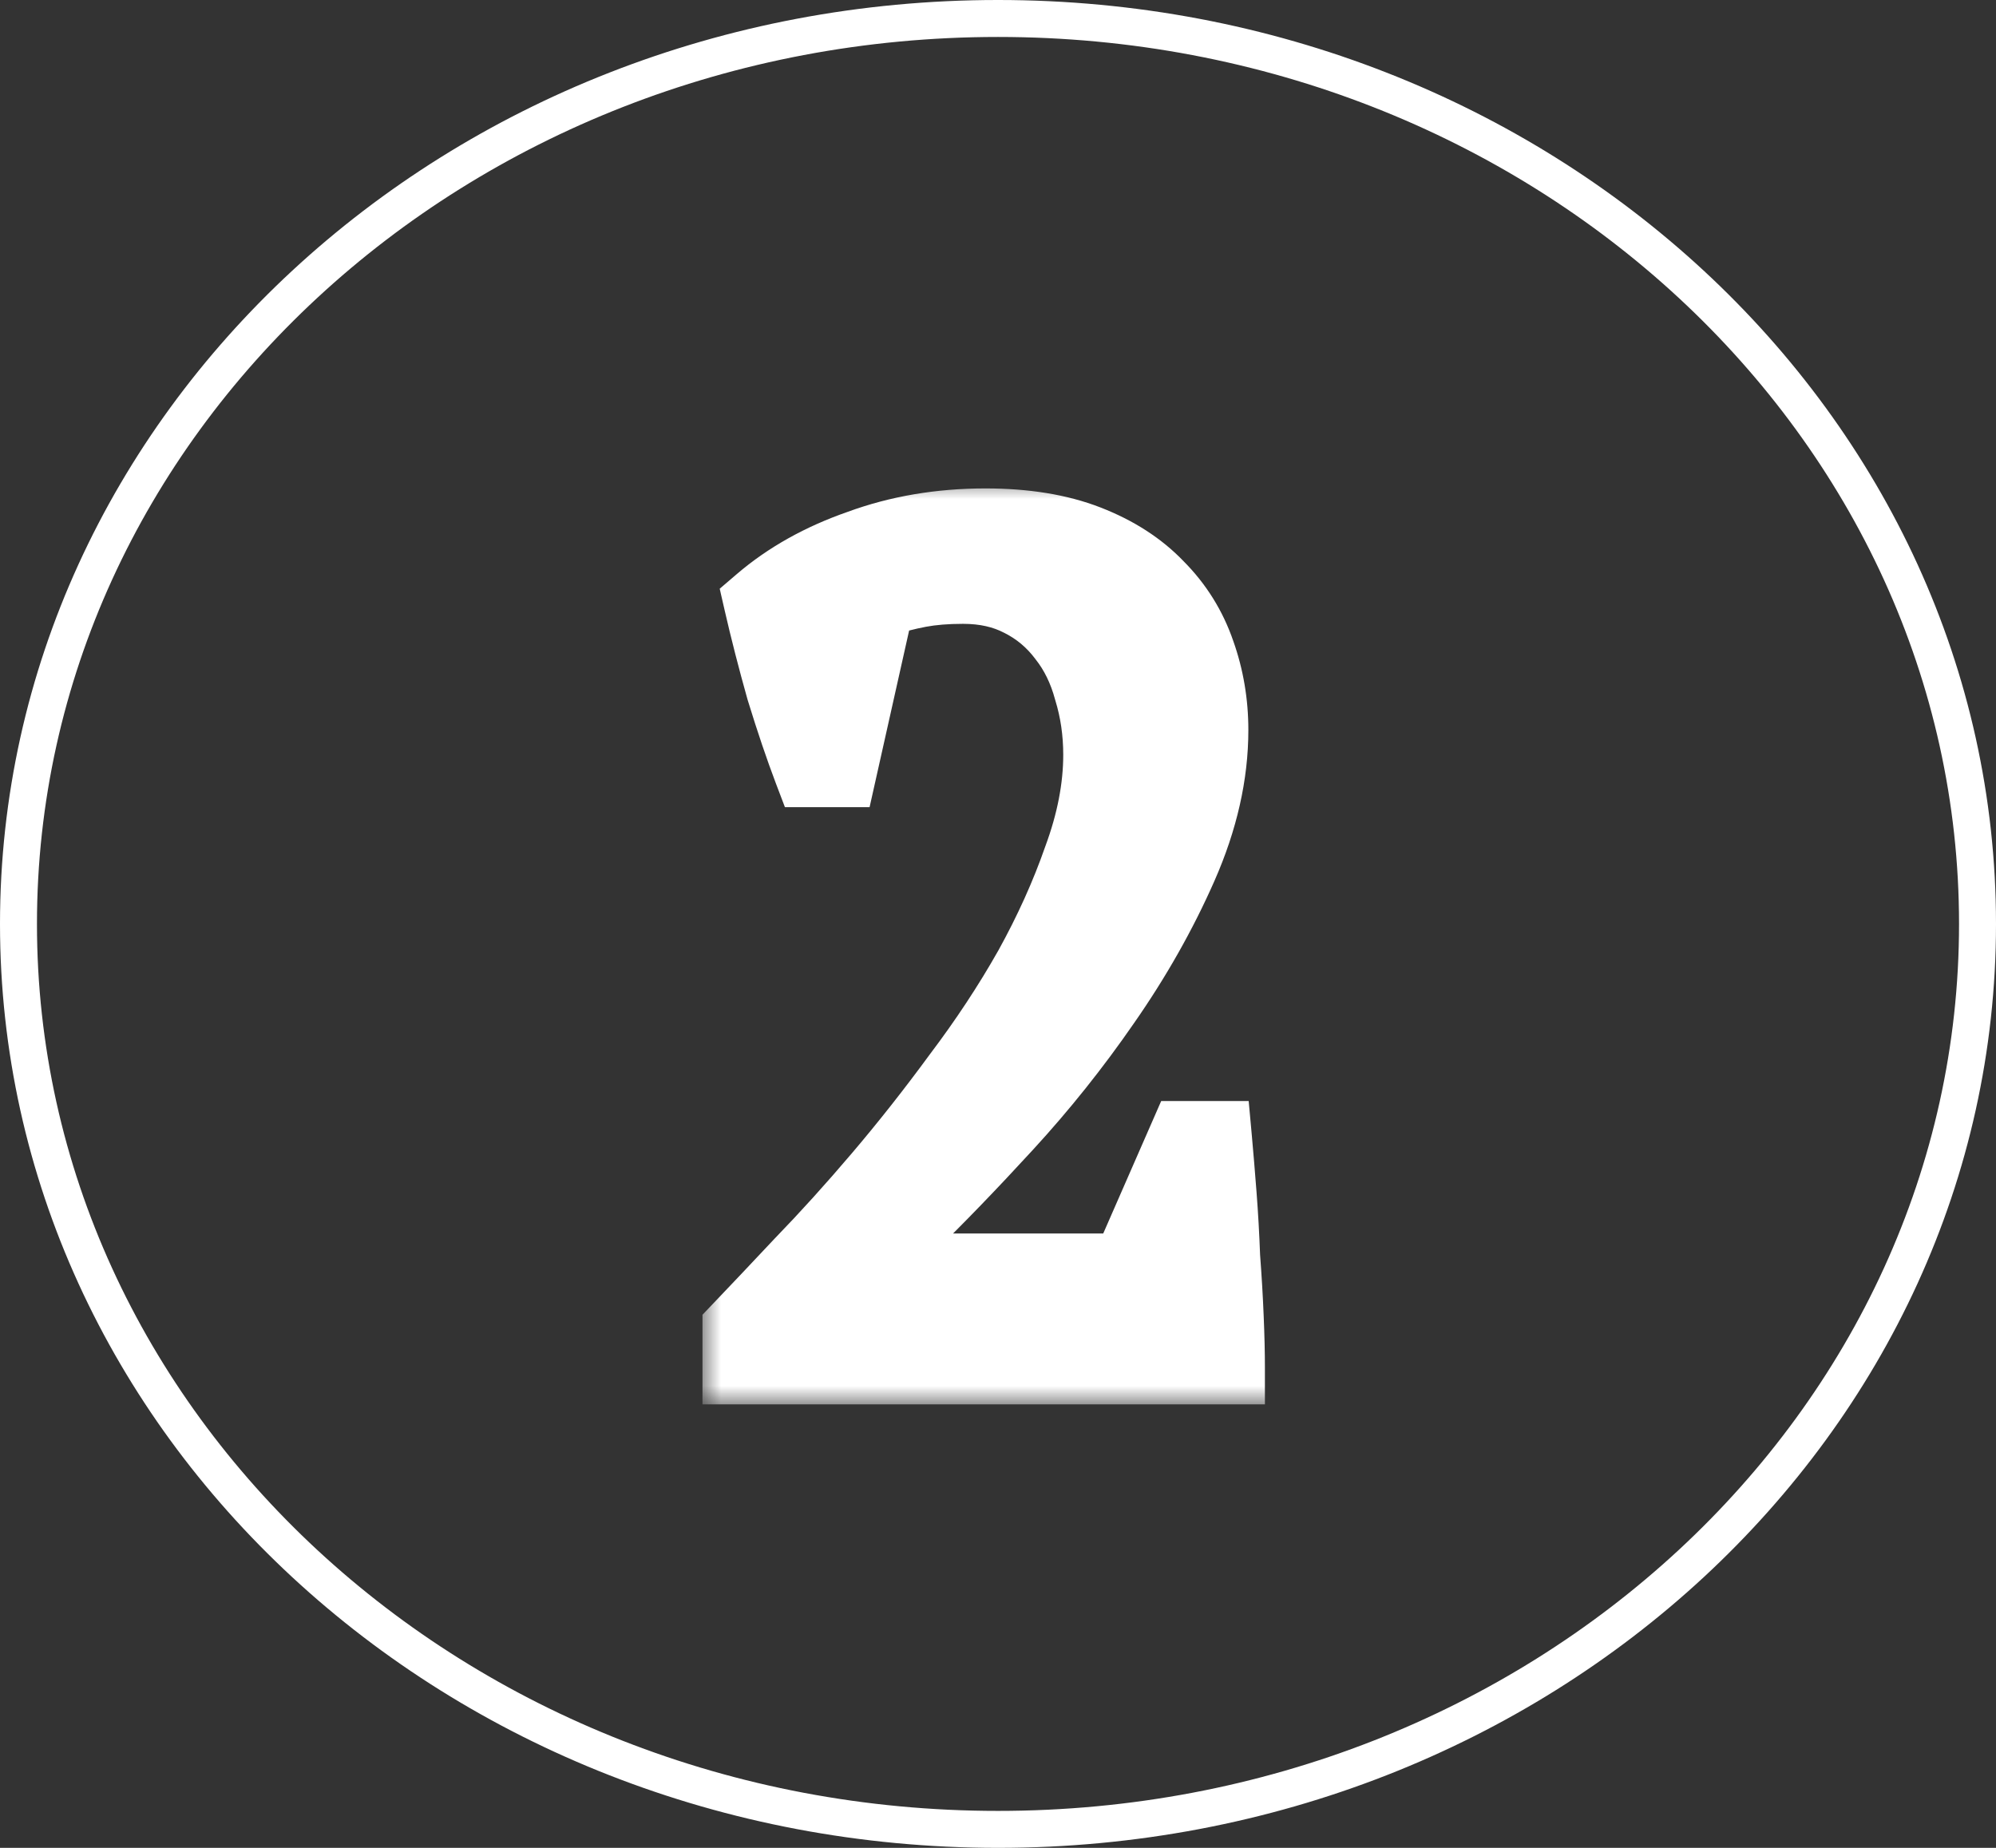
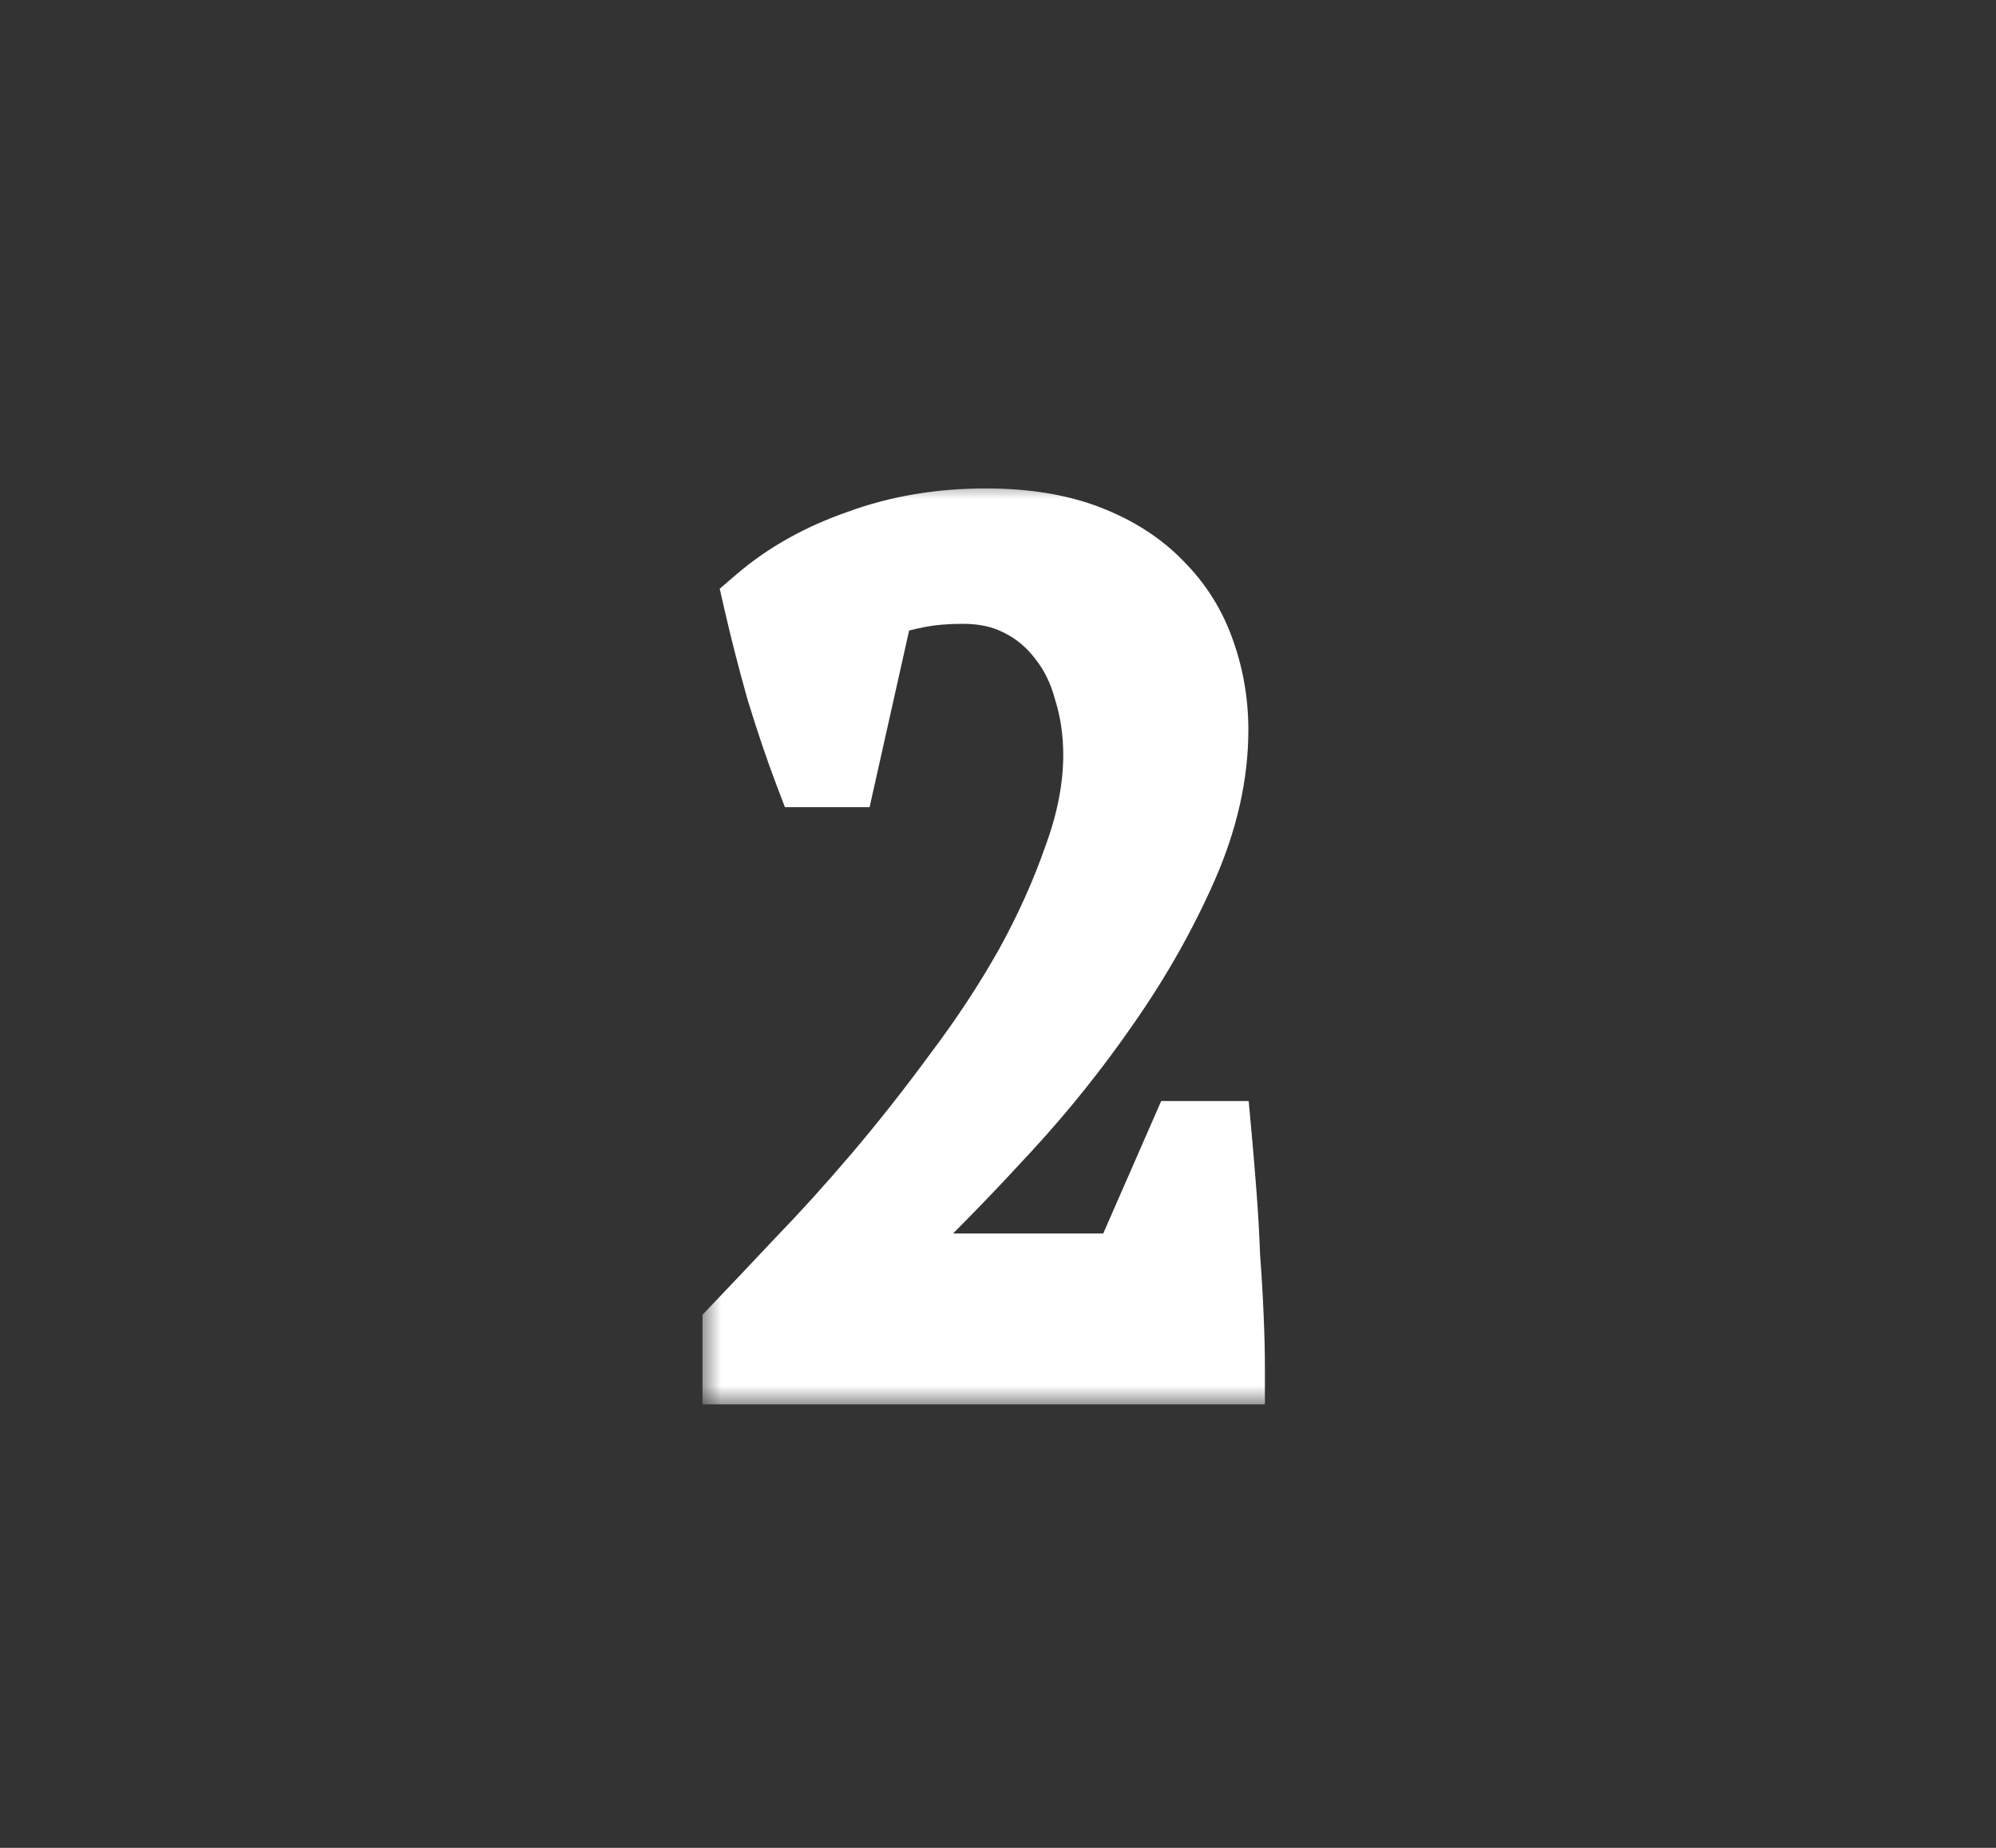
<svg xmlns="http://www.w3.org/2000/svg" width="54" height="50" viewBox="0 0 54 50" fill="none">
  <rect x="0" y="0" width="54" height="50" fill="#333333" stroke="none" />
  <mask id="path-1-outside-1_422_4" maskUnits="userSpaceOnUse" x="19" y="13" width="16" height="25" fill="black">
    <rect fill="white" x="19" y="13" width="16" height="25" />
    <path d="M22.725 20.84H21.925C21.69 20.221 21.445 19.496 21.189 18.664C20.954 17.832 20.751 17.043 20.581 16.296C21.327 15.656 22.223 15.155 23.269 14.792C24.314 14.408 25.445 14.216 26.661 14.216C27.727 14.216 28.645 14.365 29.413 14.664C30.181 14.963 30.81 15.368 31.301 15.88C31.813 16.392 32.186 16.989 32.421 17.672C32.655 18.333 32.773 19.027 32.773 19.752C32.773 20.947 32.495 22.173 31.941 23.432C31.386 24.691 30.693 25.917 29.861 27.112C29.05 28.285 28.165 29.395 27.205 30.44C26.245 31.485 25.359 32.403 24.549 33.192L23.205 34.44V34.568L24.997 34.376H30.501L32.069 30.792H32.869C32.911 31.261 32.954 31.773 32.997 32.328C33.039 32.883 33.071 33.448 33.093 34.024C33.135 34.579 33.167 35.123 33.189 35.656C33.21 36.168 33.221 36.616 33.221 37H20.005V35.976C20.474 35.485 21.039 34.888 21.701 34.184C22.383 33.48 23.087 32.701 23.813 31.848C24.538 30.995 25.253 30.088 25.957 29.128C26.682 28.168 27.322 27.197 27.877 26.216C28.431 25.213 28.879 24.221 29.221 23.24C29.583 22.259 29.765 21.32 29.765 20.424C29.765 19.805 29.679 19.219 29.509 18.664C29.359 18.109 29.125 17.629 28.805 17.224C28.485 16.797 28.09 16.467 27.621 16.232C27.173 15.997 26.65 15.88 26.053 15.88C25.605 15.88 25.21 15.912 24.869 15.976C24.527 16.04 24.154 16.136 23.749 16.264L22.725 20.84Z" />
  </mask>
  <path d="M22.725 20.84H21.925C21.69 20.221 21.445 19.496 21.189 18.664C20.954 17.832 20.751 17.043 20.581 16.296C21.327 15.656 22.223 15.155 23.269 14.792C24.314 14.408 25.445 14.216 26.661 14.216C27.727 14.216 28.645 14.365 29.413 14.664C30.181 14.963 30.81 15.368 31.301 15.88C31.813 16.392 32.186 16.989 32.421 17.672C32.655 18.333 32.773 19.027 32.773 19.752C32.773 20.947 32.495 22.173 31.941 23.432C31.386 24.691 30.693 25.917 29.861 27.112C29.05 28.285 28.165 29.395 27.205 30.44C26.245 31.485 25.359 32.403 24.549 33.192L23.205 34.44V34.568L24.997 34.376H30.501L32.069 30.792H32.869C32.911 31.261 32.954 31.773 32.997 32.328C33.039 32.883 33.071 33.448 33.093 34.024C33.135 34.579 33.167 35.123 33.189 35.656C33.21 36.168 33.221 36.616 33.221 37H20.005V35.976C20.474 35.485 21.039 34.888 21.701 34.184C22.383 33.48 23.087 32.701 23.813 31.848C24.538 30.995 25.253 30.088 25.957 29.128C26.682 28.168 27.322 27.197 27.877 26.216C28.431 25.213 28.879 24.221 29.221 23.24C29.583 22.259 29.765 21.32 29.765 20.424C29.765 19.805 29.679 19.219 29.509 18.664C29.359 18.109 29.125 17.629 28.805 17.224C28.485 16.797 28.09 16.467 27.621 16.232C27.173 15.997 26.65 15.88 26.053 15.88C25.605 15.88 25.21 15.912 24.869 15.976C24.527 16.04 24.154 16.136 23.749 16.264L22.725 20.84Z" fill="white" />
  <path d="M22.725 20.84V21.84H23.526L23.701 21.058L22.725 20.84ZM21.925 20.84L20.99 21.195L21.235 21.84H21.925V20.84ZM21.189 18.664L20.226 18.936L20.23 18.947L20.233 18.958L21.189 18.664ZM20.581 16.296L19.93 15.537L19.471 15.93L19.606 16.519L20.581 16.296ZM23.269 14.792L23.596 15.737L23.605 15.734L23.614 15.731L23.269 14.792ZM29.413 14.664L29.05 15.596L29.05 15.596L29.413 14.664ZM31.301 15.88L30.579 16.572L30.586 16.58L30.594 16.587L31.301 15.88ZM32.421 17.672L31.475 17.997L31.478 18.006L32.421 17.672ZM31.941 23.432L32.856 23.835L32.856 23.835L31.941 23.432ZM29.861 27.112L29.04 26.541L29.038 26.544L29.861 27.112ZM27.205 30.44L26.468 29.764L26.468 29.764L27.205 30.44ZM24.549 33.192L25.229 33.925L25.238 33.917L25.246 33.908L24.549 33.192ZM23.205 34.44L22.524 33.707L22.205 34.004V34.44H23.205ZM23.205 34.568H22.205V35.681L23.311 35.562L23.205 34.568ZM24.997 34.376V33.376H24.943L24.89 33.382L24.997 34.376ZM30.501 34.376V35.376H31.155L31.417 34.777L30.501 34.376ZM32.069 30.792V29.792H31.415L31.153 30.391L32.069 30.792ZM32.869 30.792L33.865 30.701L33.782 29.792H32.869V30.792ZM32.997 32.328L33.994 32.251L33.994 32.251L32.997 32.328ZM33.093 34.024L32.093 34.061L32.094 34.081L32.096 34.101L33.093 34.024ZM33.189 35.656L32.19 35.696L32.19 35.698L33.189 35.656ZM33.221 37V38H34.221V37H33.221ZM20.005 37H19.005V38H20.005V37ZM20.005 35.976L19.282 35.285L19.005 35.575V35.976H20.005ZM21.701 34.184L20.983 33.488L20.977 33.493L20.972 33.499L21.701 34.184ZM23.813 31.848L24.575 32.496L24.575 32.496L23.813 31.848ZM25.957 29.128L25.159 28.525L25.155 28.531L25.15 28.537L25.957 29.128ZM27.877 26.216L28.747 26.708L28.752 26.7L27.877 26.216ZM29.221 23.24L28.283 22.893L28.279 22.902L28.276 22.912L29.221 23.24ZM29.509 18.664L28.543 18.924L28.548 18.941L28.553 18.958L29.509 18.664ZM28.805 17.224L28.005 17.824L28.012 17.834L28.02 17.844L28.805 17.224ZM27.621 16.232L27.157 17.118L27.165 17.122L27.174 17.126L27.621 16.232ZM24.869 15.976L25.053 16.959L25.053 16.959L24.869 15.976ZM23.749 16.264L23.448 15.31L22.899 15.484L22.773 16.046L23.749 16.264ZM22.725 20.84V19.84H21.925V20.84V21.84H22.725V20.84ZM21.925 20.84L22.86 20.485C22.635 19.892 22.396 19.188 22.145 18.37L21.189 18.664L20.233 18.958C20.493 19.805 20.746 20.551 20.99 21.195L21.925 20.84ZM21.189 18.664L22.151 18.392C21.921 17.575 21.722 16.802 21.556 16.073L20.581 16.296L19.606 16.519C19.781 17.284 19.988 18.089 20.226 18.936L21.189 18.664ZM20.581 16.296L21.232 17.055C21.872 16.506 22.655 16.064 23.596 15.737L23.269 14.792L22.941 13.847C21.792 14.246 20.783 14.806 19.93 15.537L20.581 16.296ZM23.269 14.792L23.614 15.731C24.539 15.391 25.552 15.216 26.661 15.216V14.216V13.216C25.338 13.216 24.089 13.425 22.924 13.853L23.269 14.792ZM26.661 14.216V15.216C27.638 15.216 28.426 15.353 29.05 15.596L29.413 14.664L29.775 13.732C28.863 13.377 27.817 13.216 26.661 13.216V14.216ZM29.413 14.664L29.05 15.596C29.704 15.85 30.204 16.181 30.579 16.572L31.301 15.88L32.023 15.188C31.416 14.555 30.657 14.075 29.775 13.732L29.413 14.664ZM31.301 15.88L30.594 16.587C30.998 16.992 31.29 17.459 31.475 17.997L32.421 17.672L33.366 17.347C33.082 16.52 32.627 15.792 32.008 15.173L31.301 15.88ZM32.421 17.672L31.478 18.006C31.674 18.557 31.773 19.137 31.773 19.752H32.773H33.773C33.773 18.917 33.637 18.11 33.363 17.338L32.421 17.672ZM32.773 19.752H31.773C31.773 20.788 31.533 21.878 31.026 23.029L31.941 23.432L32.856 23.835C33.458 22.469 33.773 21.105 33.773 19.752H32.773ZM31.941 23.432L31.026 23.029C30.498 24.225 29.837 25.396 29.04 26.541L29.861 27.112L30.681 27.683C31.548 26.439 32.274 25.156 32.856 23.835L31.941 23.432ZM29.861 27.112L29.038 26.544C28.253 27.679 27.397 28.752 26.468 29.764L27.205 30.44L27.941 31.116C28.933 30.037 29.847 28.892 30.683 27.68L29.861 27.112ZM27.205 30.44L26.468 29.764C25.518 30.799 24.646 31.702 23.851 32.475L24.549 33.192L25.246 33.908C26.073 33.103 26.972 32.172 27.941 31.116L27.205 30.44ZM24.549 33.192L23.868 32.459L22.524 33.707L23.205 34.44L23.885 35.173L25.229 33.925L24.549 33.192ZM23.205 34.44H22.205V34.568H23.205H24.205V34.44H23.205ZM23.205 34.568L23.311 35.562L25.103 35.37L24.997 34.376L24.89 33.382L23.098 33.574L23.205 34.568ZM24.997 34.376V35.376H30.501V34.376V33.376H24.997V34.376ZM30.501 34.376L31.417 34.777L32.985 31.193L32.069 30.792L31.153 30.391L29.585 33.975L30.501 34.376ZM32.069 30.792V31.792H32.869V30.792V29.792H32.069V30.792ZM32.869 30.792L31.873 30.883C31.915 31.346 31.957 31.854 32 32.405L32.997 32.328L33.994 32.251C33.951 31.693 33.908 31.176 33.865 30.701L32.869 30.792ZM32.997 32.328L32 32.405C32.041 32.946 32.073 33.498 32.093 34.061L33.093 34.024L34.092 33.987C34.07 33.398 34.038 32.82 33.994 32.251L32.997 32.328ZM33.093 34.024L32.096 34.101C32.138 34.644 32.169 35.175 32.19 35.696L33.189 35.656L34.188 35.616C34.166 35.07 34.133 34.514 34.09 33.947L33.093 34.024ZM33.189 35.656L32.19 35.698C32.211 36.2 32.221 36.634 32.221 37H33.221H34.221C34.221 36.598 34.21 36.136 34.188 35.614L33.189 35.656ZM33.221 37V36H20.005V37V38H33.221V37ZM20.005 37H21.005V35.976H20.005H19.005V37H20.005ZM20.005 35.976L20.727 36.667C21.2 36.174 21.767 35.574 22.43 34.869L21.701 34.184L20.972 33.499C20.312 34.202 19.749 34.797 19.282 35.285L20.005 35.976ZM21.701 34.184L22.419 34.88C23.119 34.158 23.837 33.363 24.575 32.496L23.813 31.848L23.051 31.2C22.338 32.039 21.648 32.801 20.983 33.488L21.701 34.184ZM23.813 31.848L24.575 32.496C25.316 31.623 26.046 30.698 26.763 29.719L25.957 29.128L25.15 28.537C24.46 29.479 23.76 30.366 23.051 31.2L23.813 31.848ZM25.957 29.128L26.755 29.731C27.505 28.738 28.169 27.73 28.747 26.708L27.877 26.216L27.006 25.724C26.475 26.664 25.859 27.598 25.159 28.525L25.957 29.128ZM27.877 26.216L28.752 26.7C29.331 25.653 29.803 24.609 30.165 23.569L29.221 23.24L28.276 22.912C27.955 23.834 27.532 24.774 27.002 25.732L27.877 26.216ZM29.221 23.24L30.159 23.587C30.556 22.513 30.765 21.456 30.765 20.424H29.765H28.765C28.765 21.184 28.611 22.005 28.283 22.893L29.221 23.24ZM29.765 20.424H30.765C30.765 19.712 30.666 19.026 30.465 18.37L29.509 18.664L28.553 18.958C28.692 19.411 28.765 19.898 28.765 20.424H29.765ZM29.509 18.664L30.474 18.404C30.294 17.733 30.003 17.127 29.59 16.604L28.805 17.224L28.02 17.844C28.247 18.131 28.425 18.485 28.543 18.924L29.509 18.664ZM28.805 17.224L29.605 16.624C29.193 16.075 28.678 15.643 28.068 15.338L27.621 16.232L27.174 17.126C27.502 17.291 27.776 17.519 28.005 17.824L28.805 17.224ZM27.621 16.232L28.085 15.346C27.47 15.024 26.782 14.88 26.053 14.88V15.88V16.88C26.518 16.88 26.876 16.971 27.157 17.118L27.621 16.232ZM26.053 15.88V14.88C25.56 14.88 25.101 14.915 24.684 14.993L24.869 15.976L25.053 16.959C25.319 16.909 25.65 16.88 26.053 16.88V15.88ZM24.869 15.976L24.684 14.993C24.296 15.066 23.883 15.173 23.448 15.31L23.749 16.264L24.05 17.218C24.425 17.099 24.759 17.014 25.053 16.959L24.869 15.976ZM23.749 16.264L22.773 16.046L21.749 20.622L22.725 20.84L23.701 21.058L24.725 16.482L23.749 16.264Z" fill="white" mask="url(#path-1-outside-1_422_4)" />
-   <path d="M27 0.5C41.672 0.5 53.5 11.505 53.5 25C53.5 38.495 41.672 49.5 27 49.5C12.328 49.5 0.5 38.495 0.5 25C0.5 11.505 12.328 0.5 27 0.5Z" stroke="white" />
</svg>